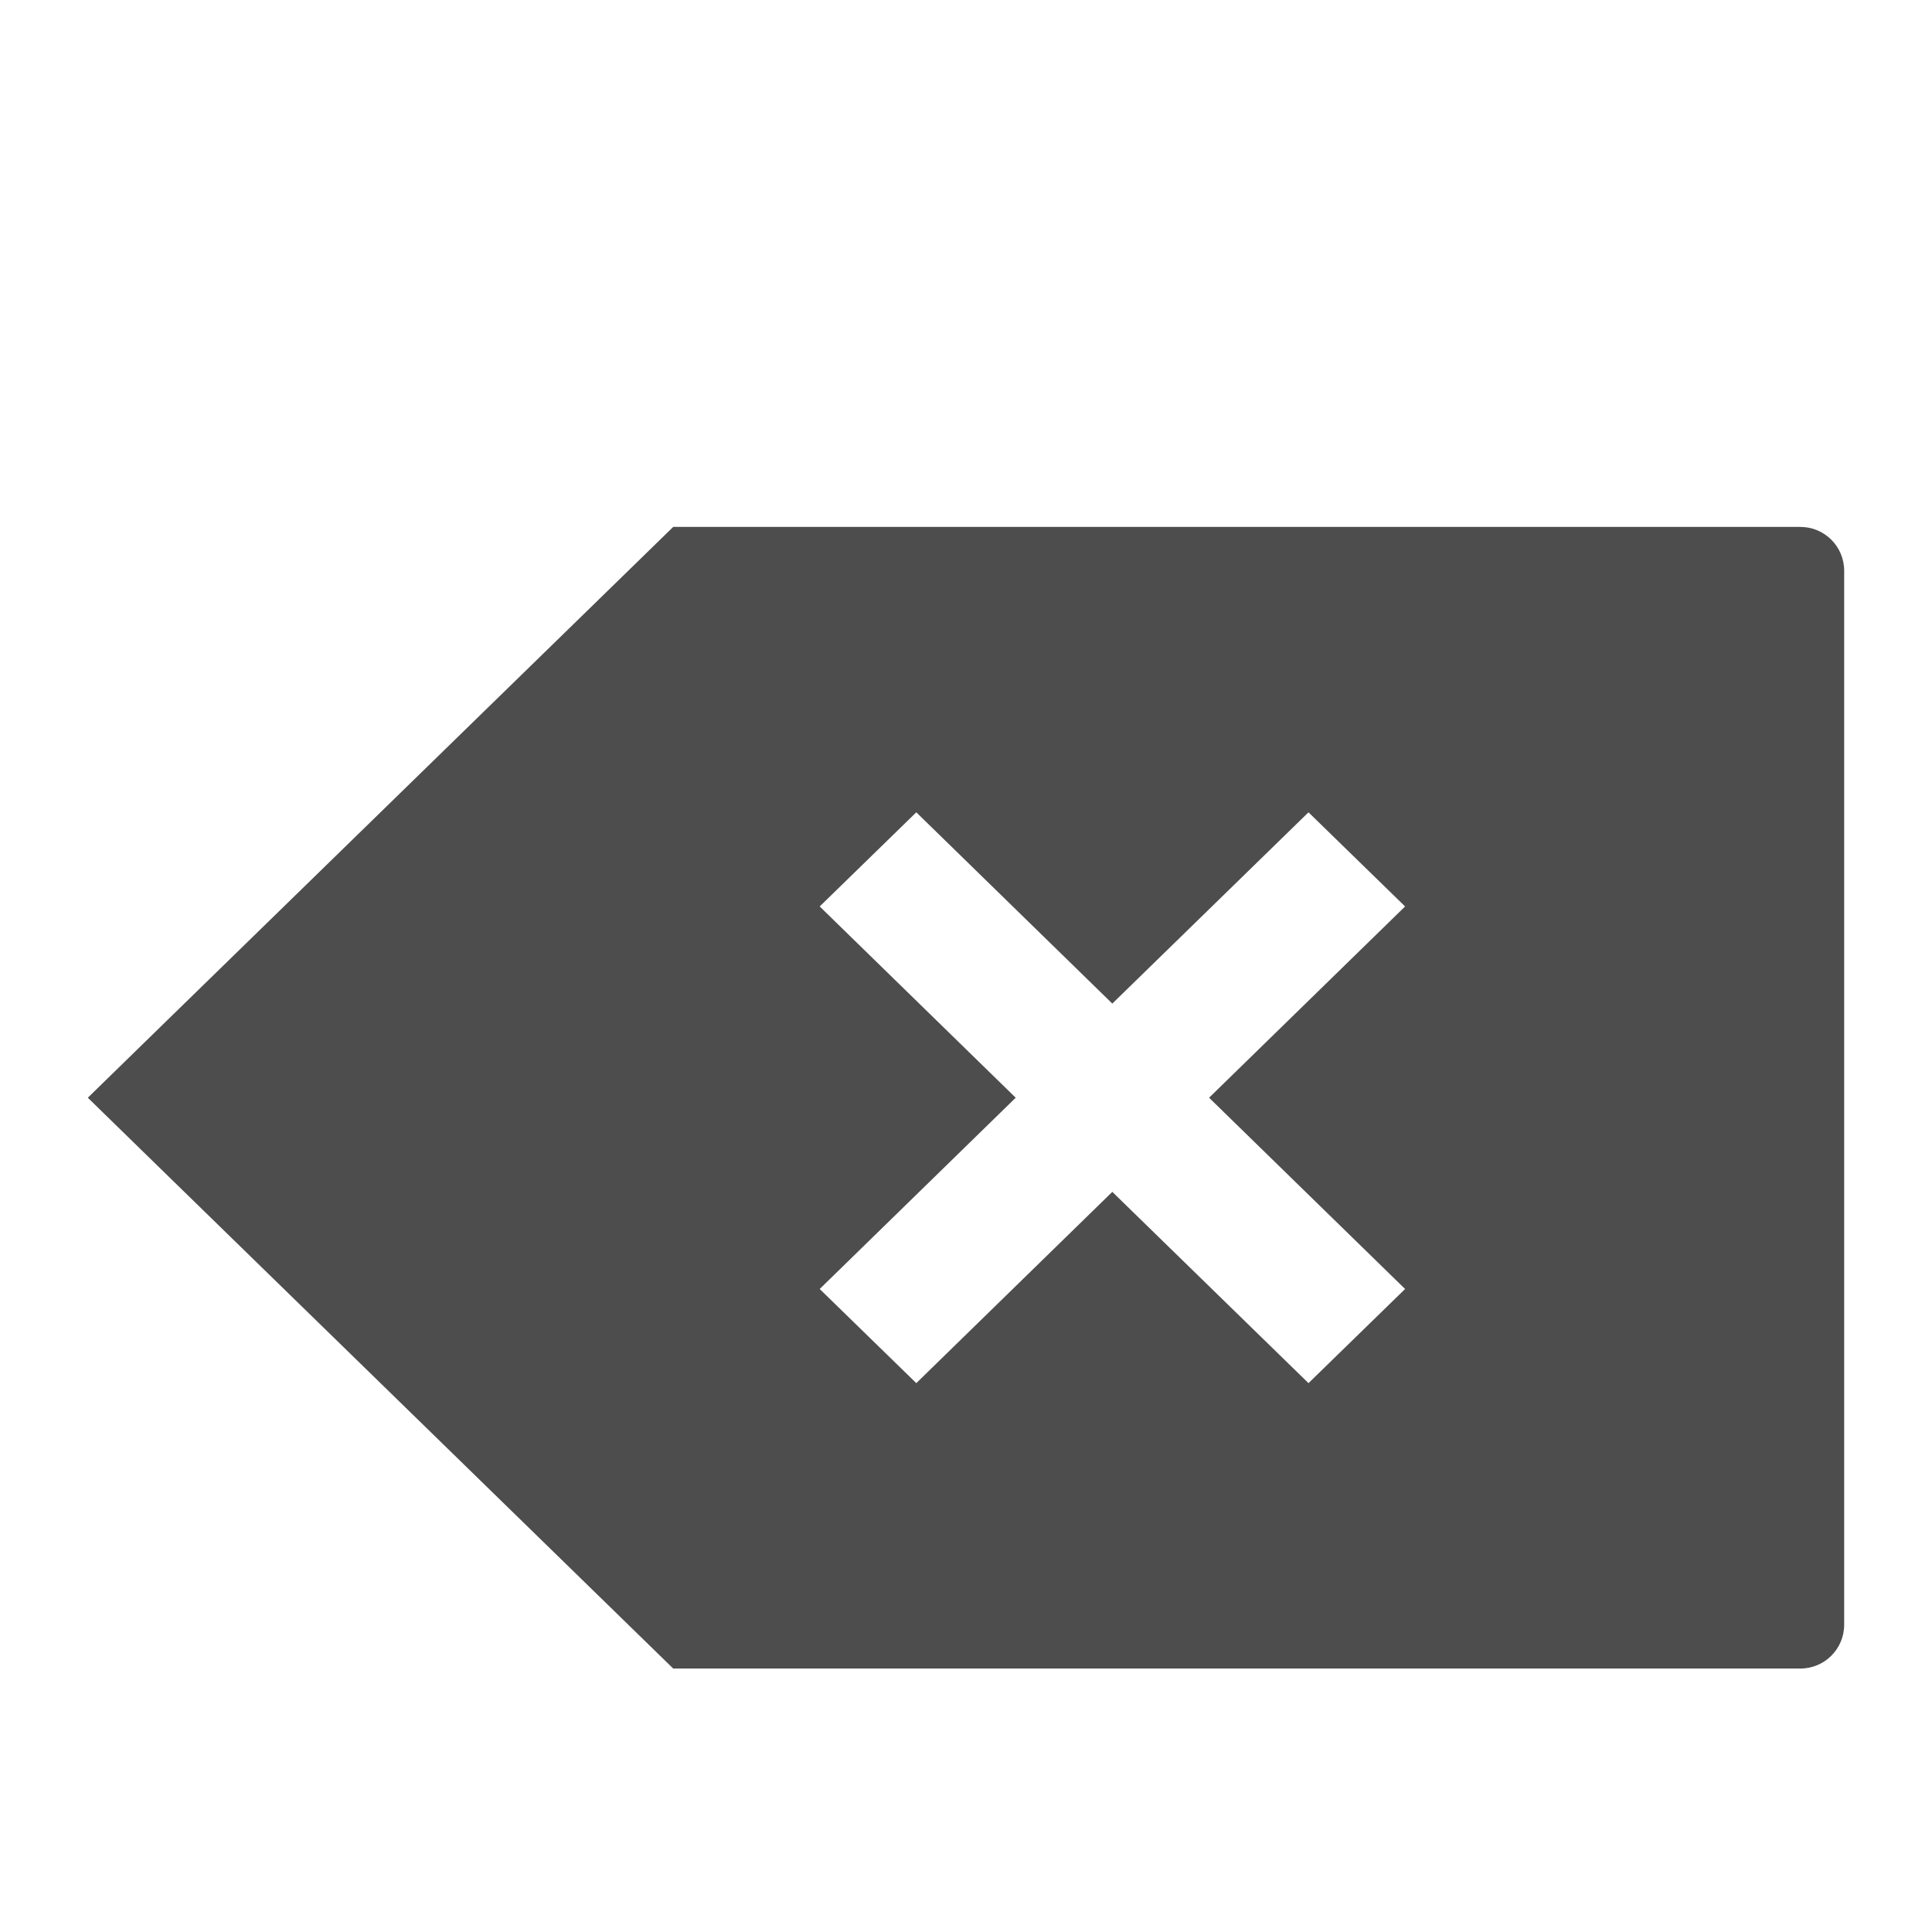
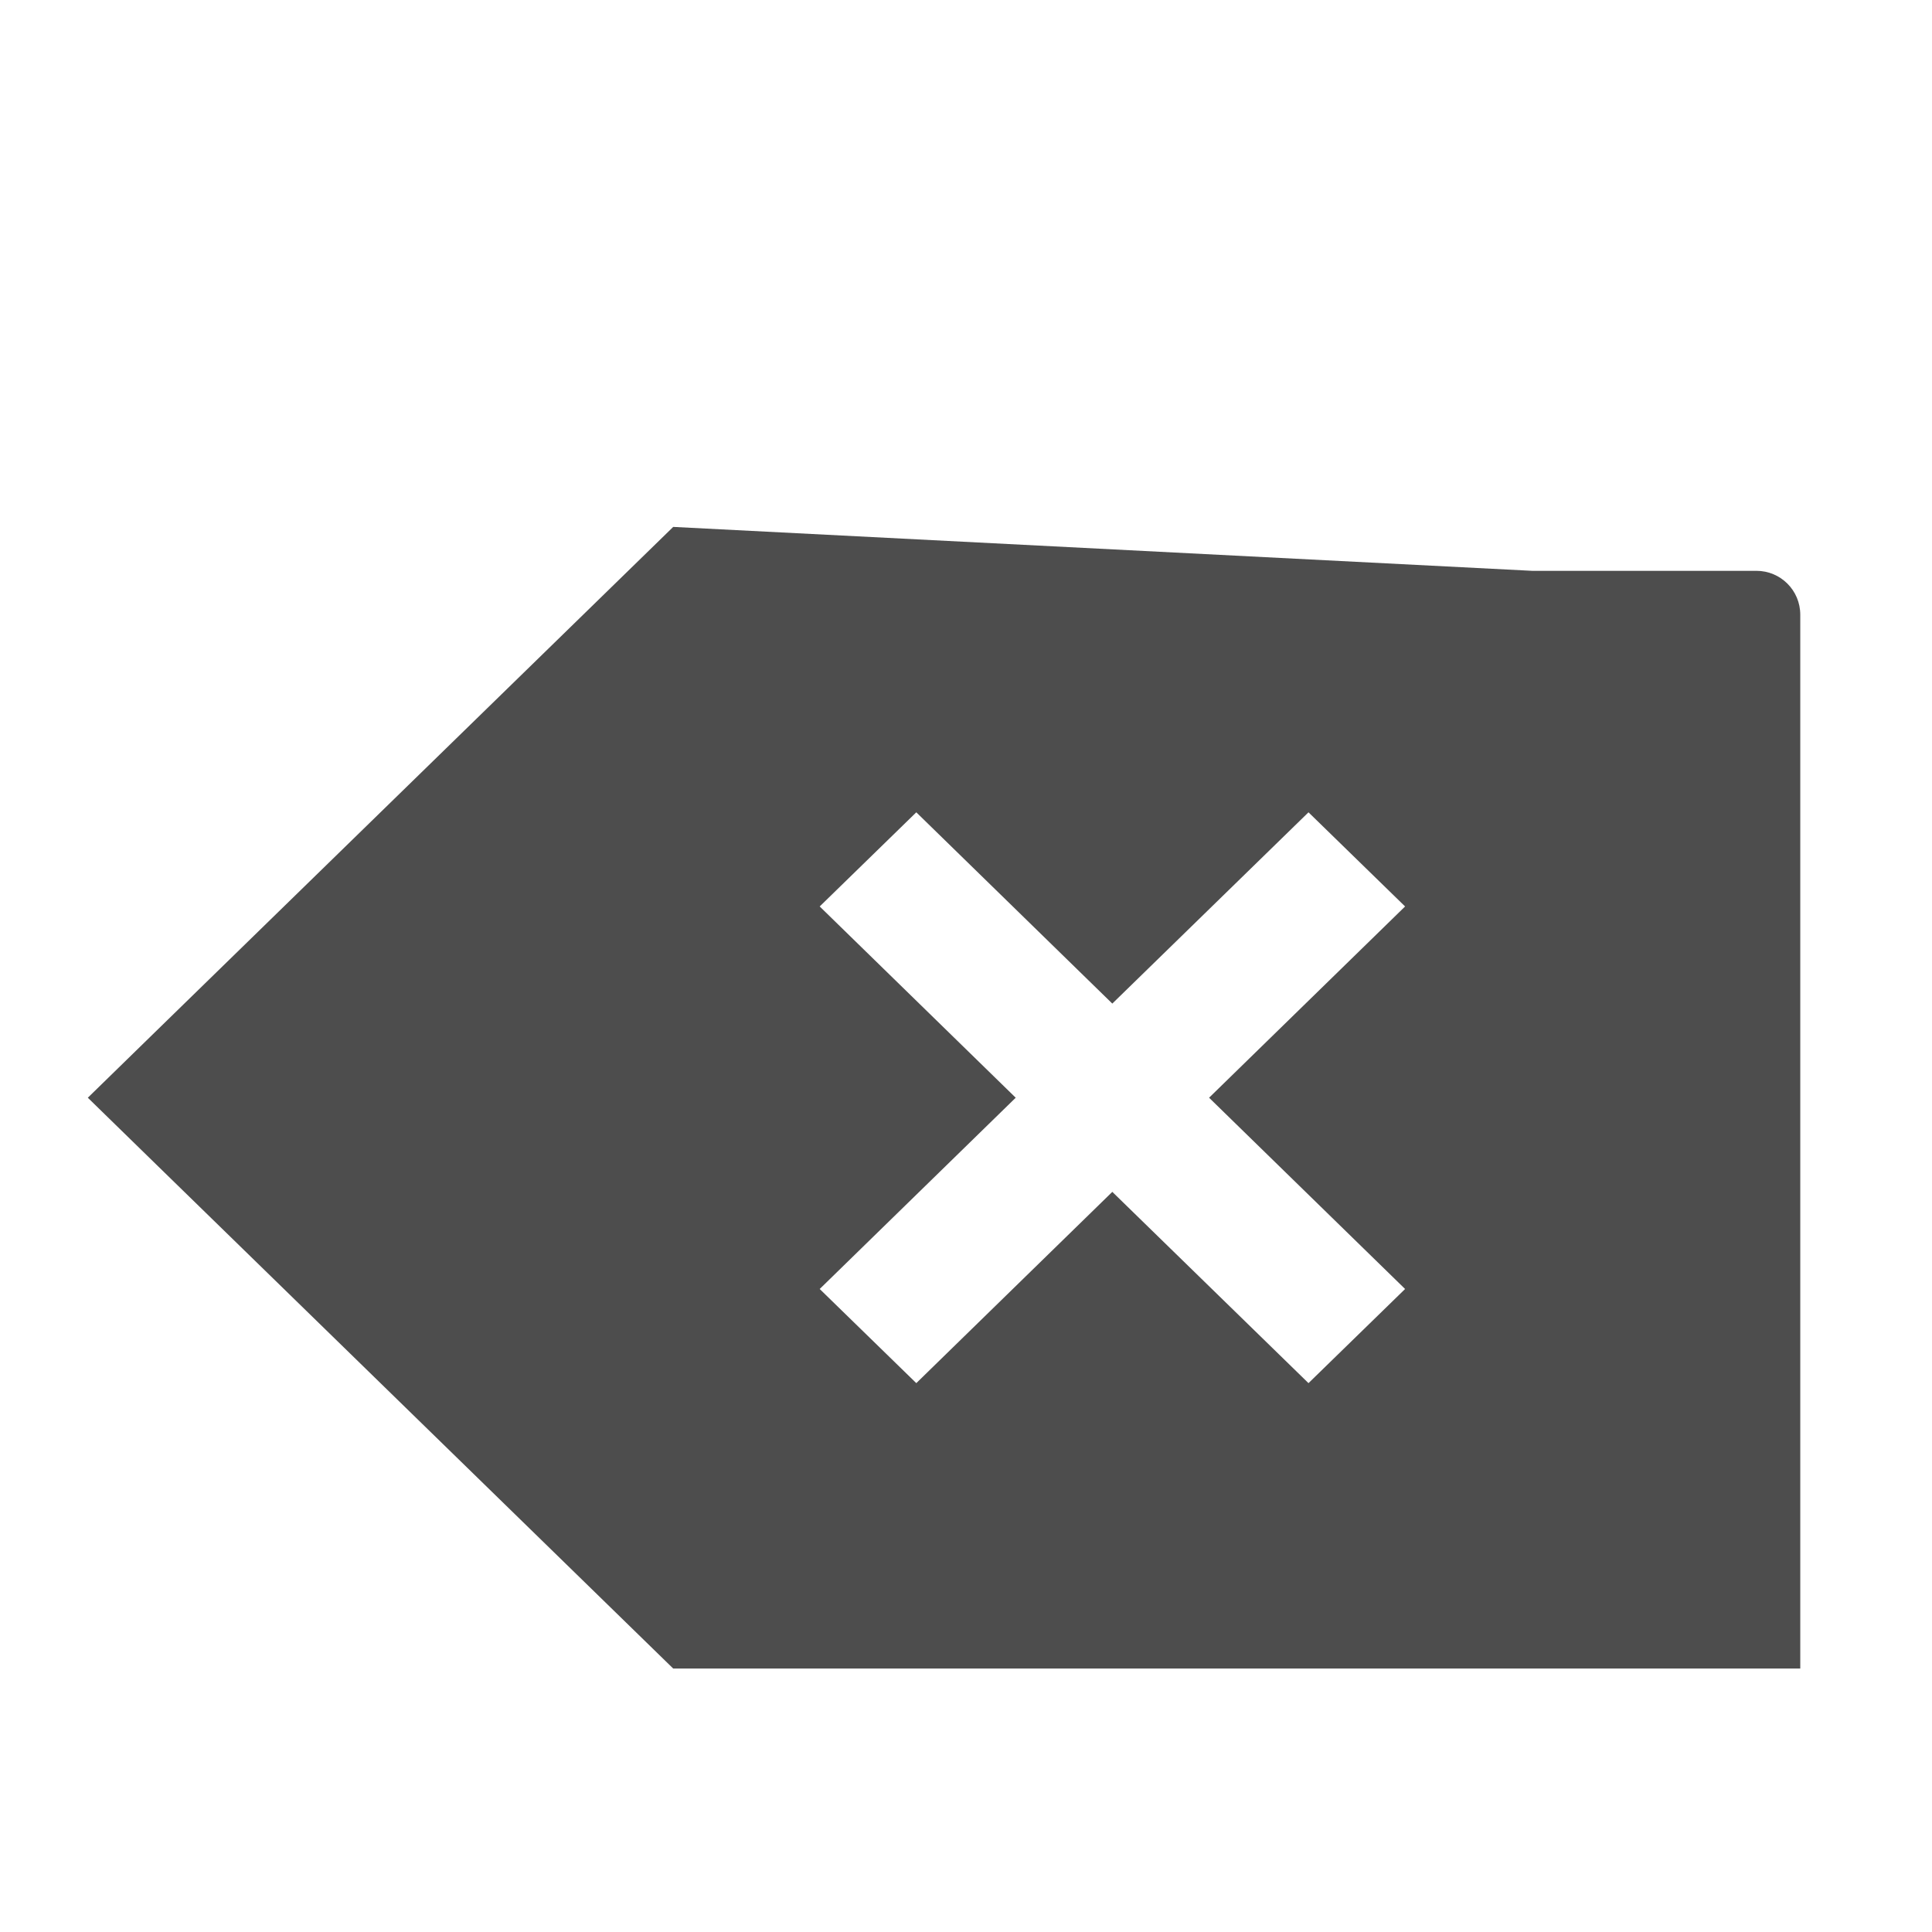
<svg xmlns="http://www.w3.org/2000/svg" viewBox="0 0 22 22">
  <defs id="defs3051">
    <style type="text/css" id="current-color-scheme">
     .ColorScheme-Text {
       color:#4d4d4d;
     }
     </style>
  </defs>
-   <path style="fill:currentColor;fill-opacity:1;stroke:none" d="m7.666 6-5.881 5.734-.785.766.785.766 5.881 5.734h10.279 1.555.5.5c.277 0 .5-.223.5-.5v-12c0-.277-.223-.5-.5-.5h-1-1.555zm2.768 3.25 2.232 2.178 2.234-2.178 1.1 1.072-2.232 2.178 2.232 2.178-1.1 1.072-2.234-2.178-2.232 2.178-1.1-1.072 2.232-2.178-2.232-2.178z" class="ColorScheme-Text" />
+   <path style="fill:currentColor;fill-opacity:1;stroke:none" d="m7.666 6-5.881 5.734-.785.766.785.766 5.881 5.734h10.279 1.555.5.5v-12c0-.277-.223-.5-.5-.5h-1-1.555zm2.768 3.25 2.232 2.178 2.234-2.178 1.1 1.072-2.232 2.178 2.232 2.178-1.1 1.072-2.234-2.178-2.232 2.178-1.1-1.072 2.232-2.178-2.232-2.178z" class="ColorScheme-Text" />
</svg>